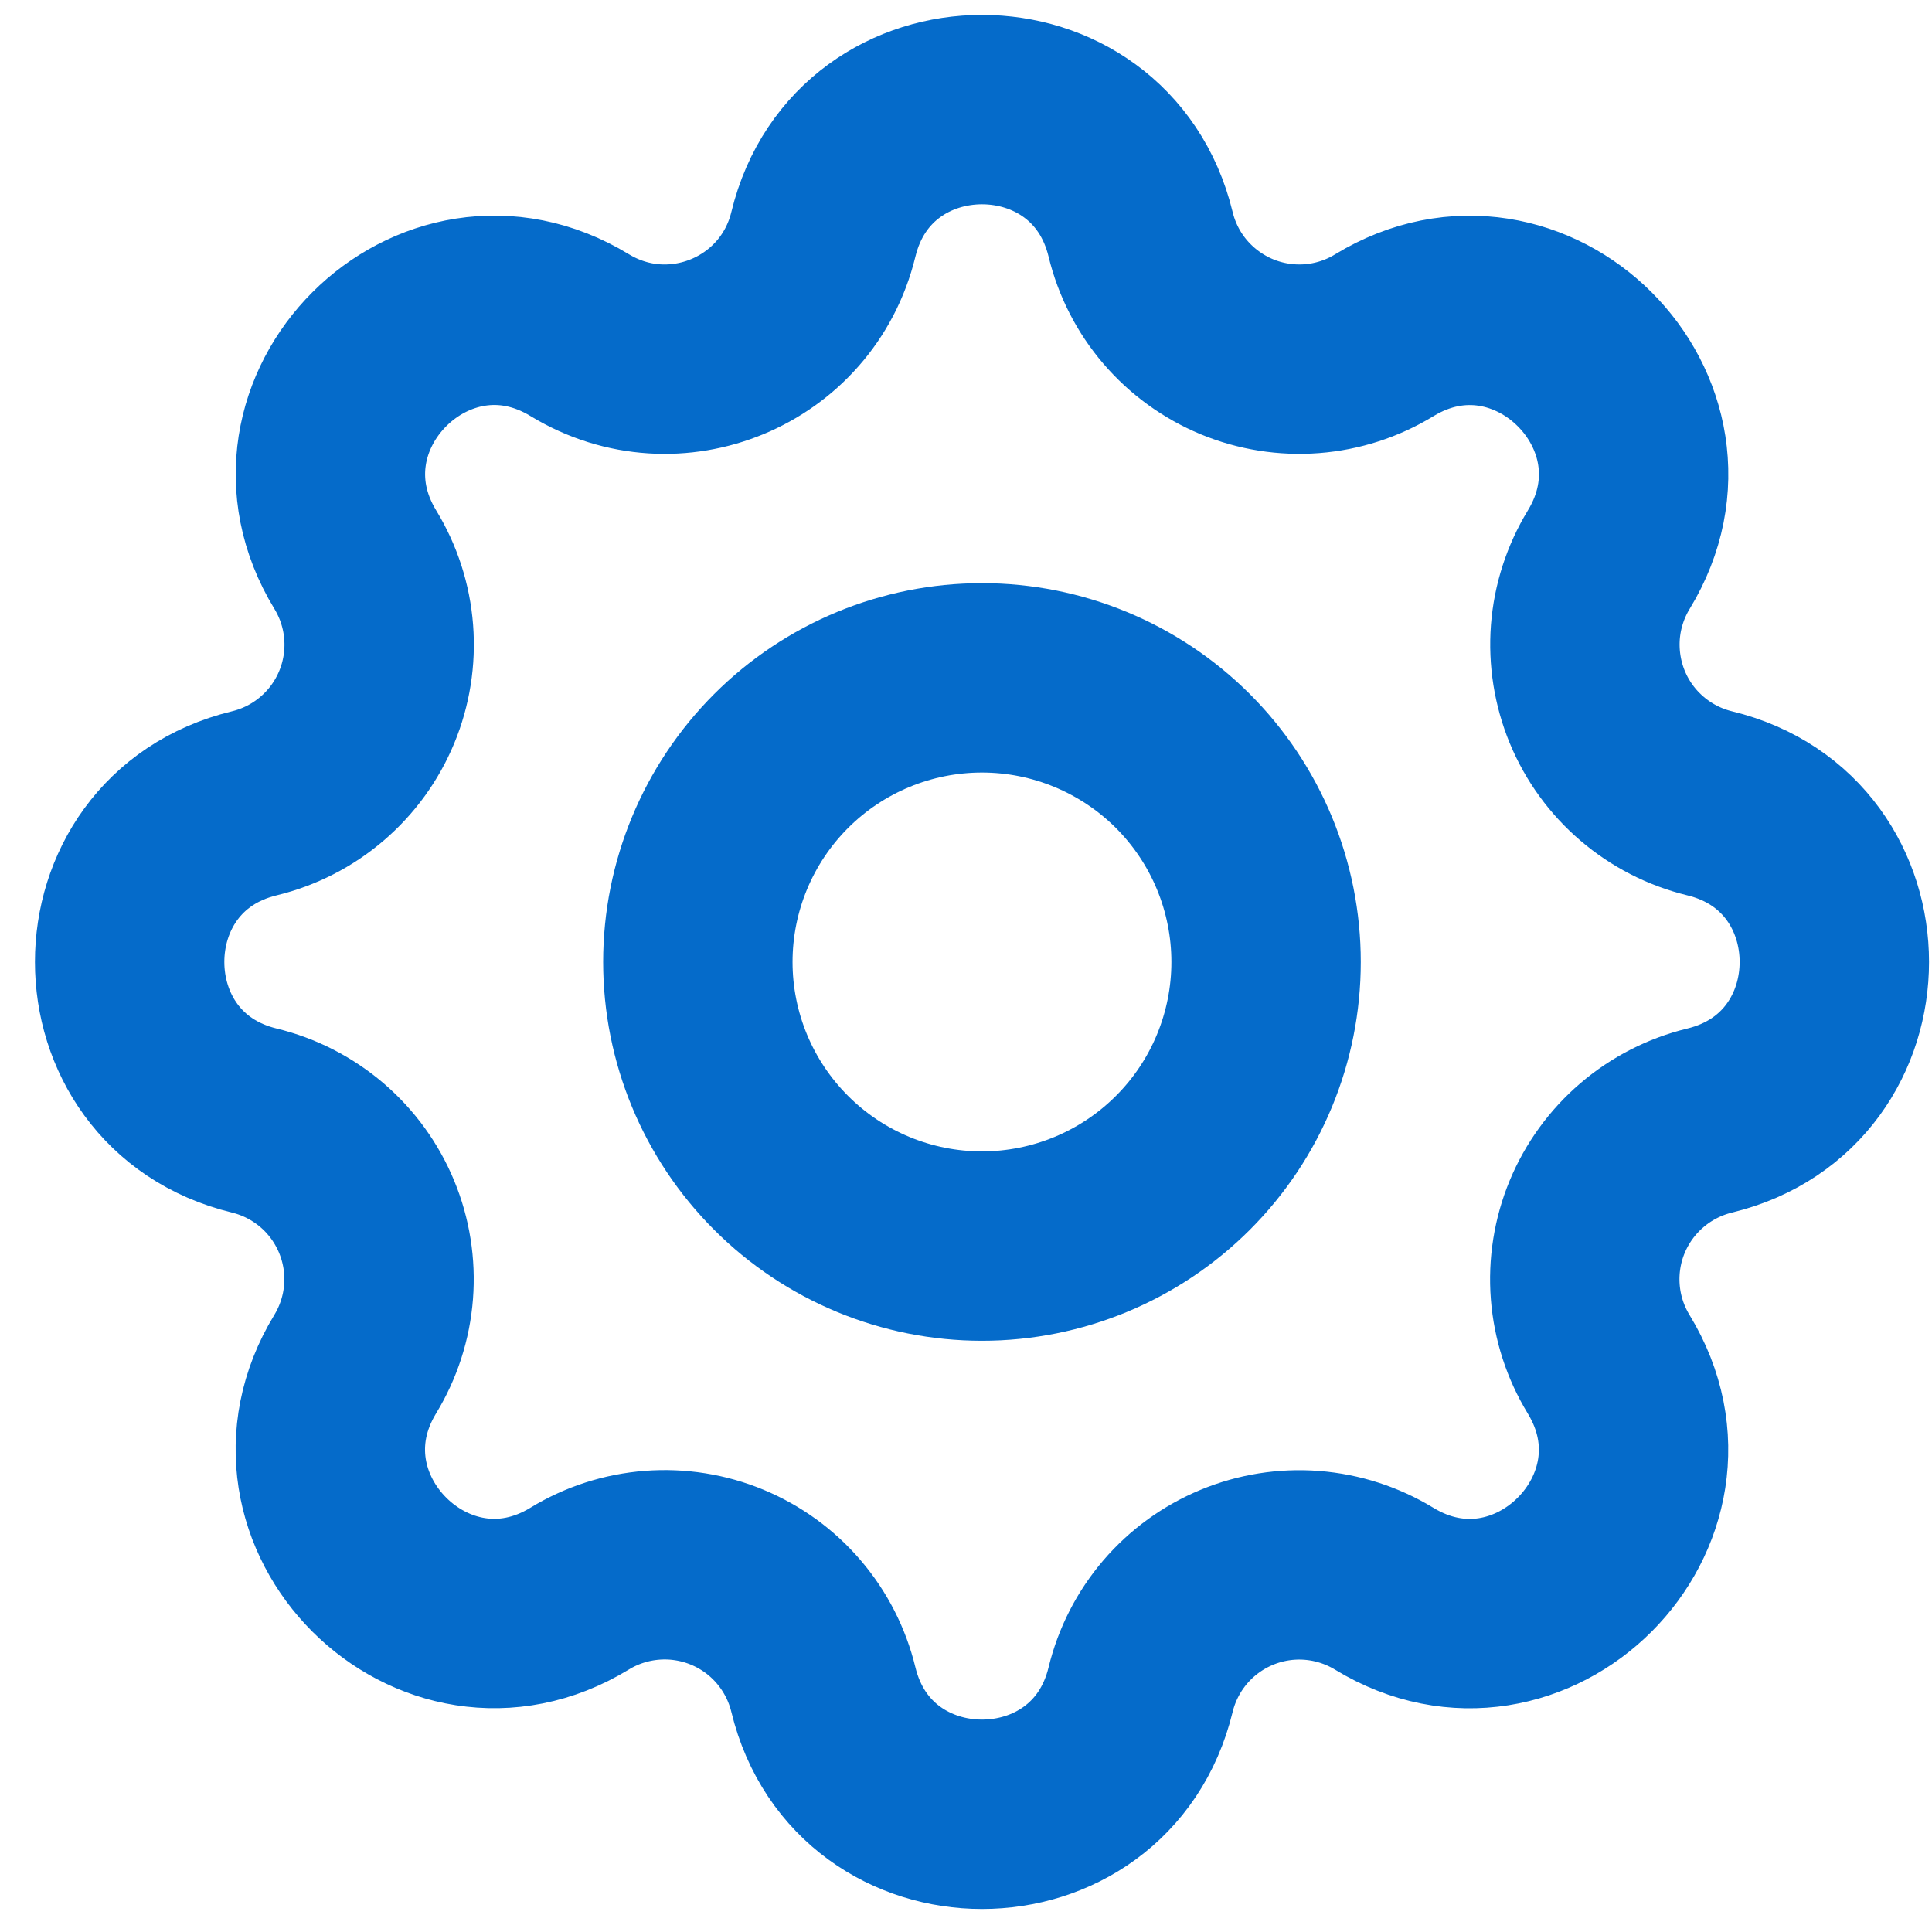
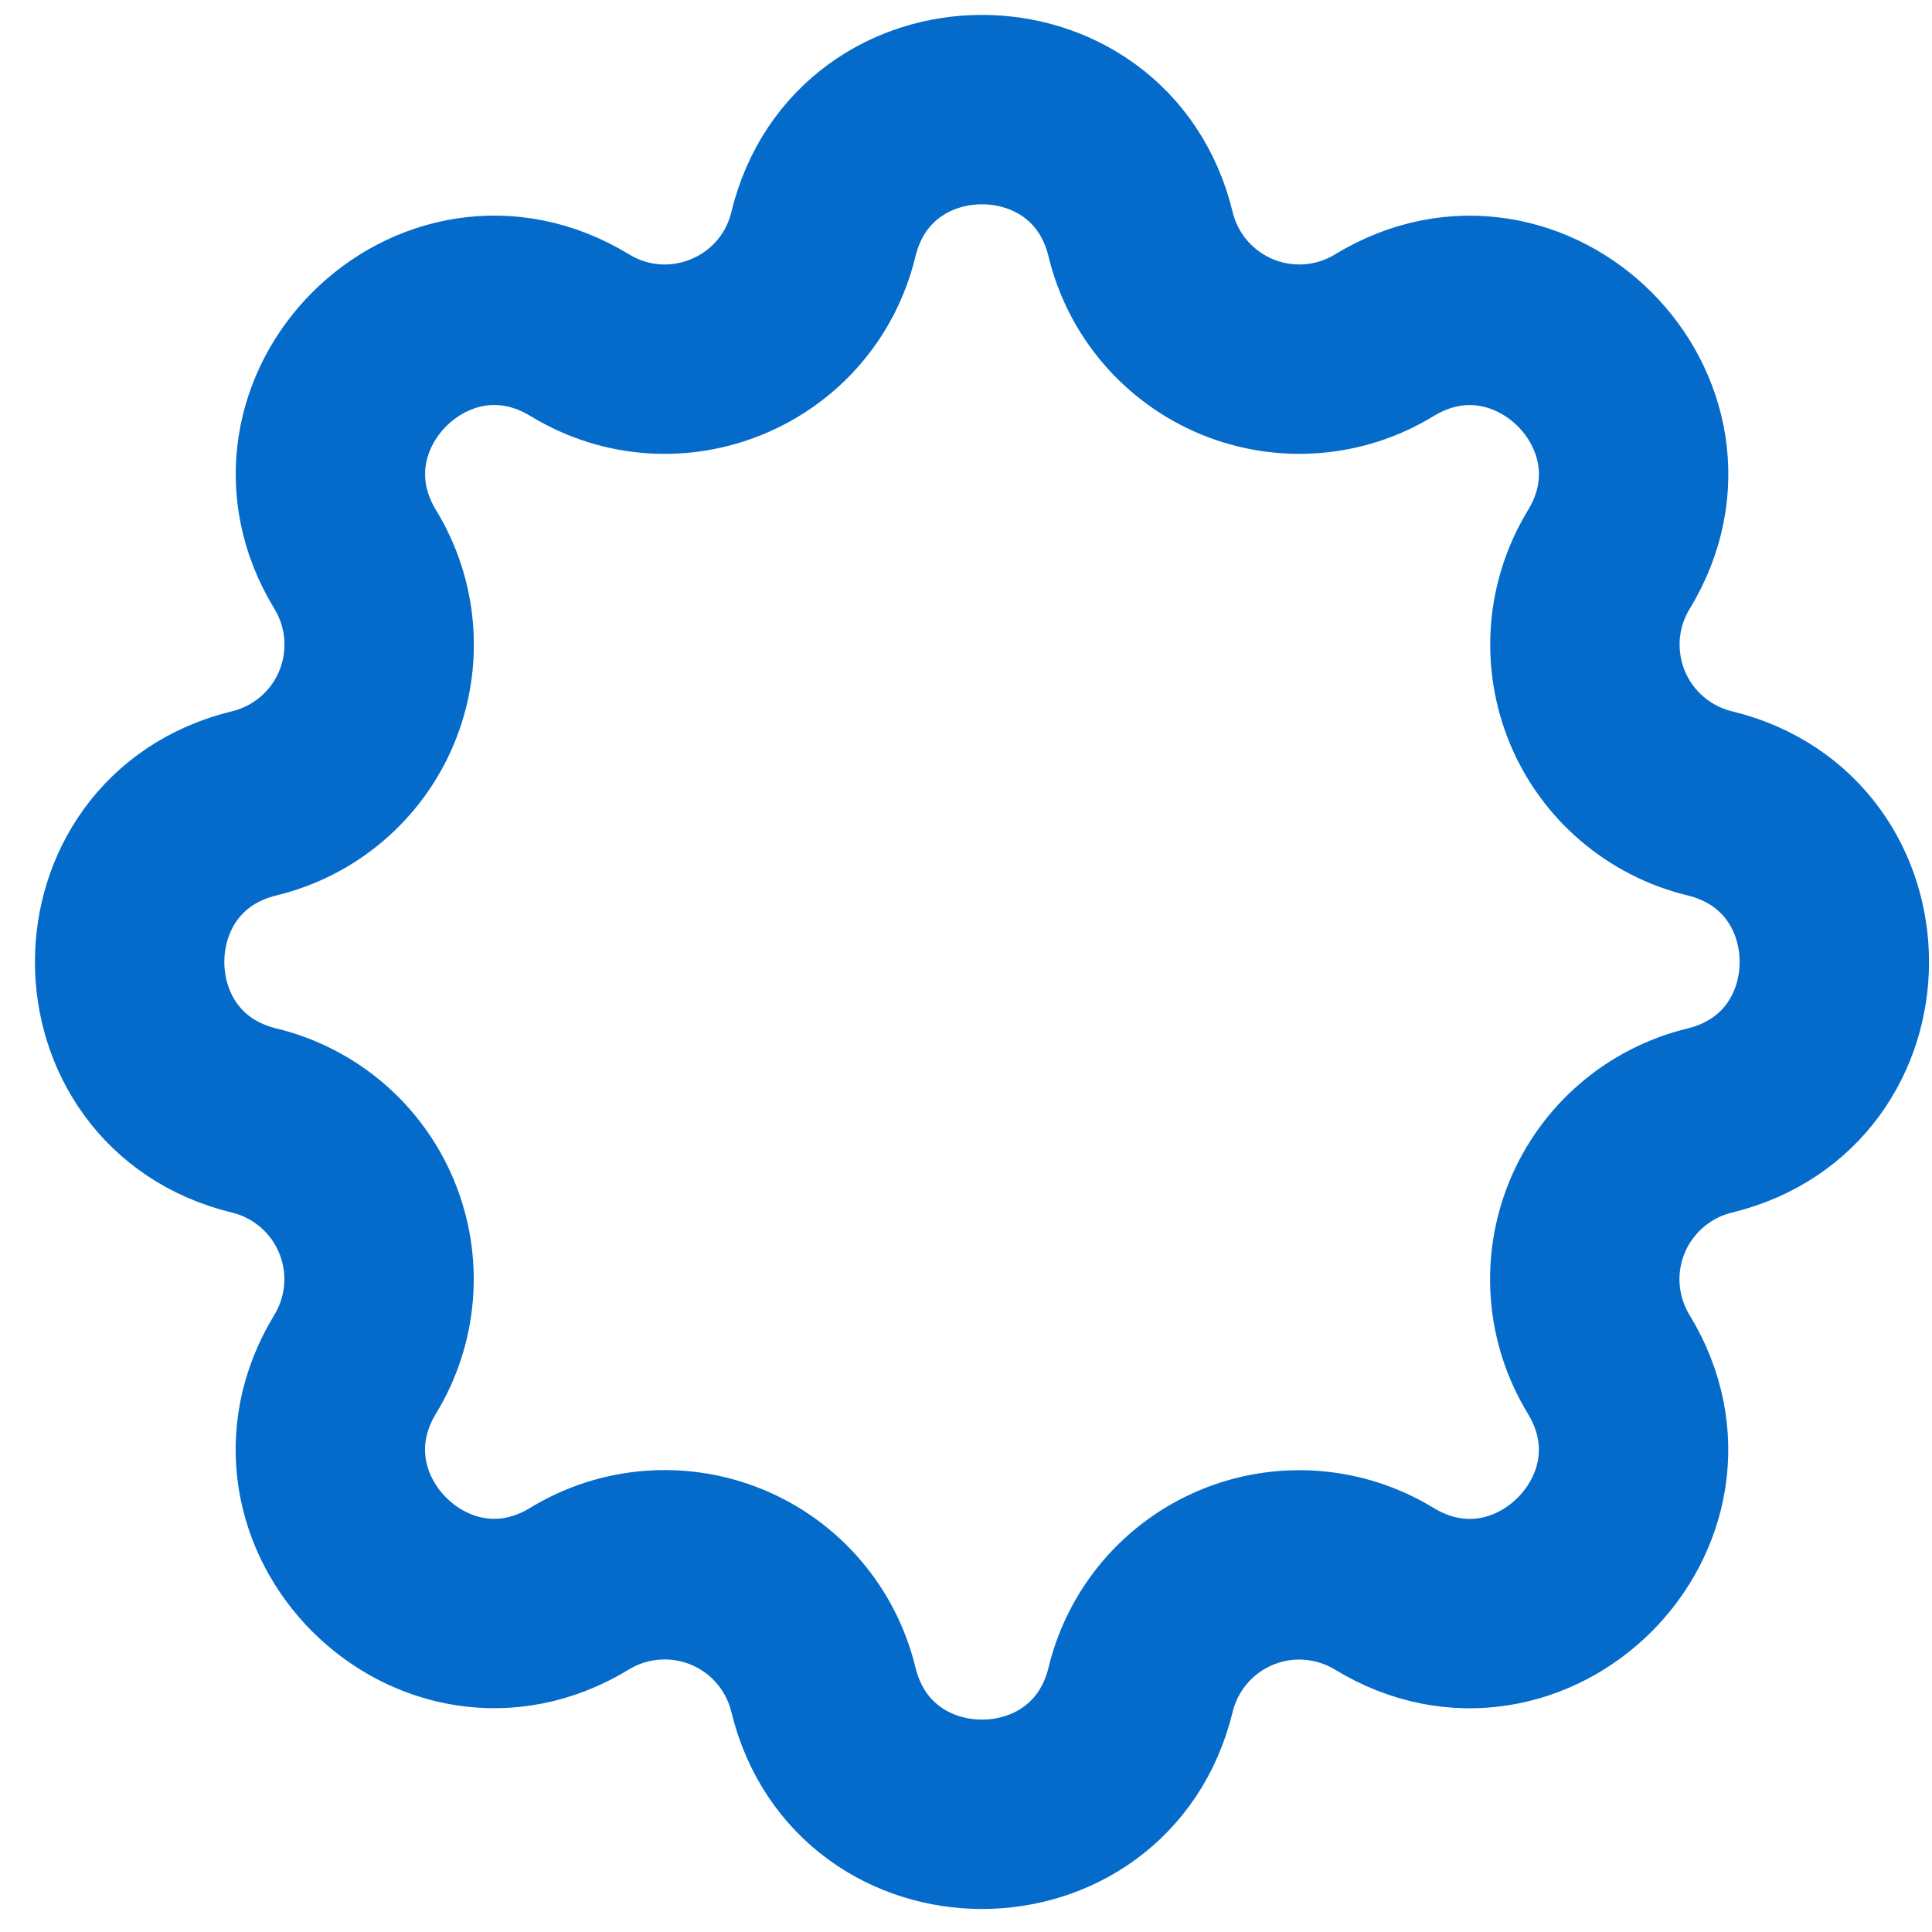
<svg xmlns="http://www.w3.org/2000/svg" width="34" height="34" viewBox="0 0 34 34" fill="none">
  <path d="M14.49 4.124C15.2 1.197 19.363 1.197 20.073 4.124C20.179 4.563 20.388 4.972 20.682 5.315C20.977 5.659 21.348 5.928 21.766 6.102C22.184 6.275 22.637 6.347 23.088 6.312C23.539 6.277 23.975 6.136 24.361 5.9C26.933 4.334 29.878 7.277 28.311 9.85C28.076 10.236 27.935 10.673 27.9 11.123C27.866 11.574 27.938 12.027 28.11 12.444C28.283 12.862 28.552 13.233 28.896 13.527C29.239 13.821 29.647 14.03 30.086 14.137C33.013 14.847 33.013 19.01 30.086 19.72C29.647 19.827 29.238 20.036 28.895 20.33C28.551 20.624 28.282 20.995 28.108 21.413C27.935 21.831 27.863 22.284 27.898 22.735C27.933 23.186 28.074 23.622 28.31 24.009C29.876 26.58 26.933 29.525 24.36 27.959C23.974 27.724 23.537 27.583 23.087 27.548C22.636 27.513 22.183 27.585 21.766 27.758C21.348 27.931 20.977 28.2 20.683 28.543C20.389 28.887 20.18 29.294 20.073 29.734C19.363 32.66 15.2 32.66 14.49 29.734C14.383 29.294 14.174 28.886 13.88 28.542C13.586 28.198 13.215 27.929 12.797 27.756C12.379 27.583 11.926 27.511 11.475 27.546C11.024 27.581 10.588 27.721 10.201 27.957C7.63 29.524 4.685 26.58 6.251 24.007C6.486 23.621 6.627 23.185 6.662 22.734C6.697 22.283 6.625 21.831 6.452 21.413C6.279 20.995 6.01 20.624 5.667 20.33C5.323 20.036 4.916 19.827 4.476 19.72C1.55 19.01 1.55 14.847 4.476 14.137C4.916 14.03 5.324 13.822 5.668 13.527C6.012 13.233 6.281 12.862 6.454 12.444C6.627 12.026 6.699 11.573 6.664 11.122C6.629 10.671 6.488 10.235 6.253 9.849C4.686 7.277 7.63 4.332 10.203 5.899C11.87 6.912 14.03 6.015 14.49 4.124Z" stroke="#056BCA" stroke-width="3.333" strokeLinecap="round" strokeLinejoin="round" />
-   <path d="M12.281 16.929C12.281 18.255 12.808 19.527 13.746 20.464C14.683 21.402 15.955 21.929 17.281 21.929C18.607 21.929 19.879 21.402 20.817 20.464C21.755 19.527 22.281 18.255 22.281 16.929C22.281 15.603 21.755 14.331 20.817 13.393C19.879 12.456 18.607 11.929 17.281 11.929C15.955 11.929 14.683 12.456 13.746 13.393C12.808 14.331 12.281 15.603 12.281 16.929Z" stroke="#056BCA" stroke-width="3.333" strokeLinecap="round" strokeLinejoin="round" />
</svg>